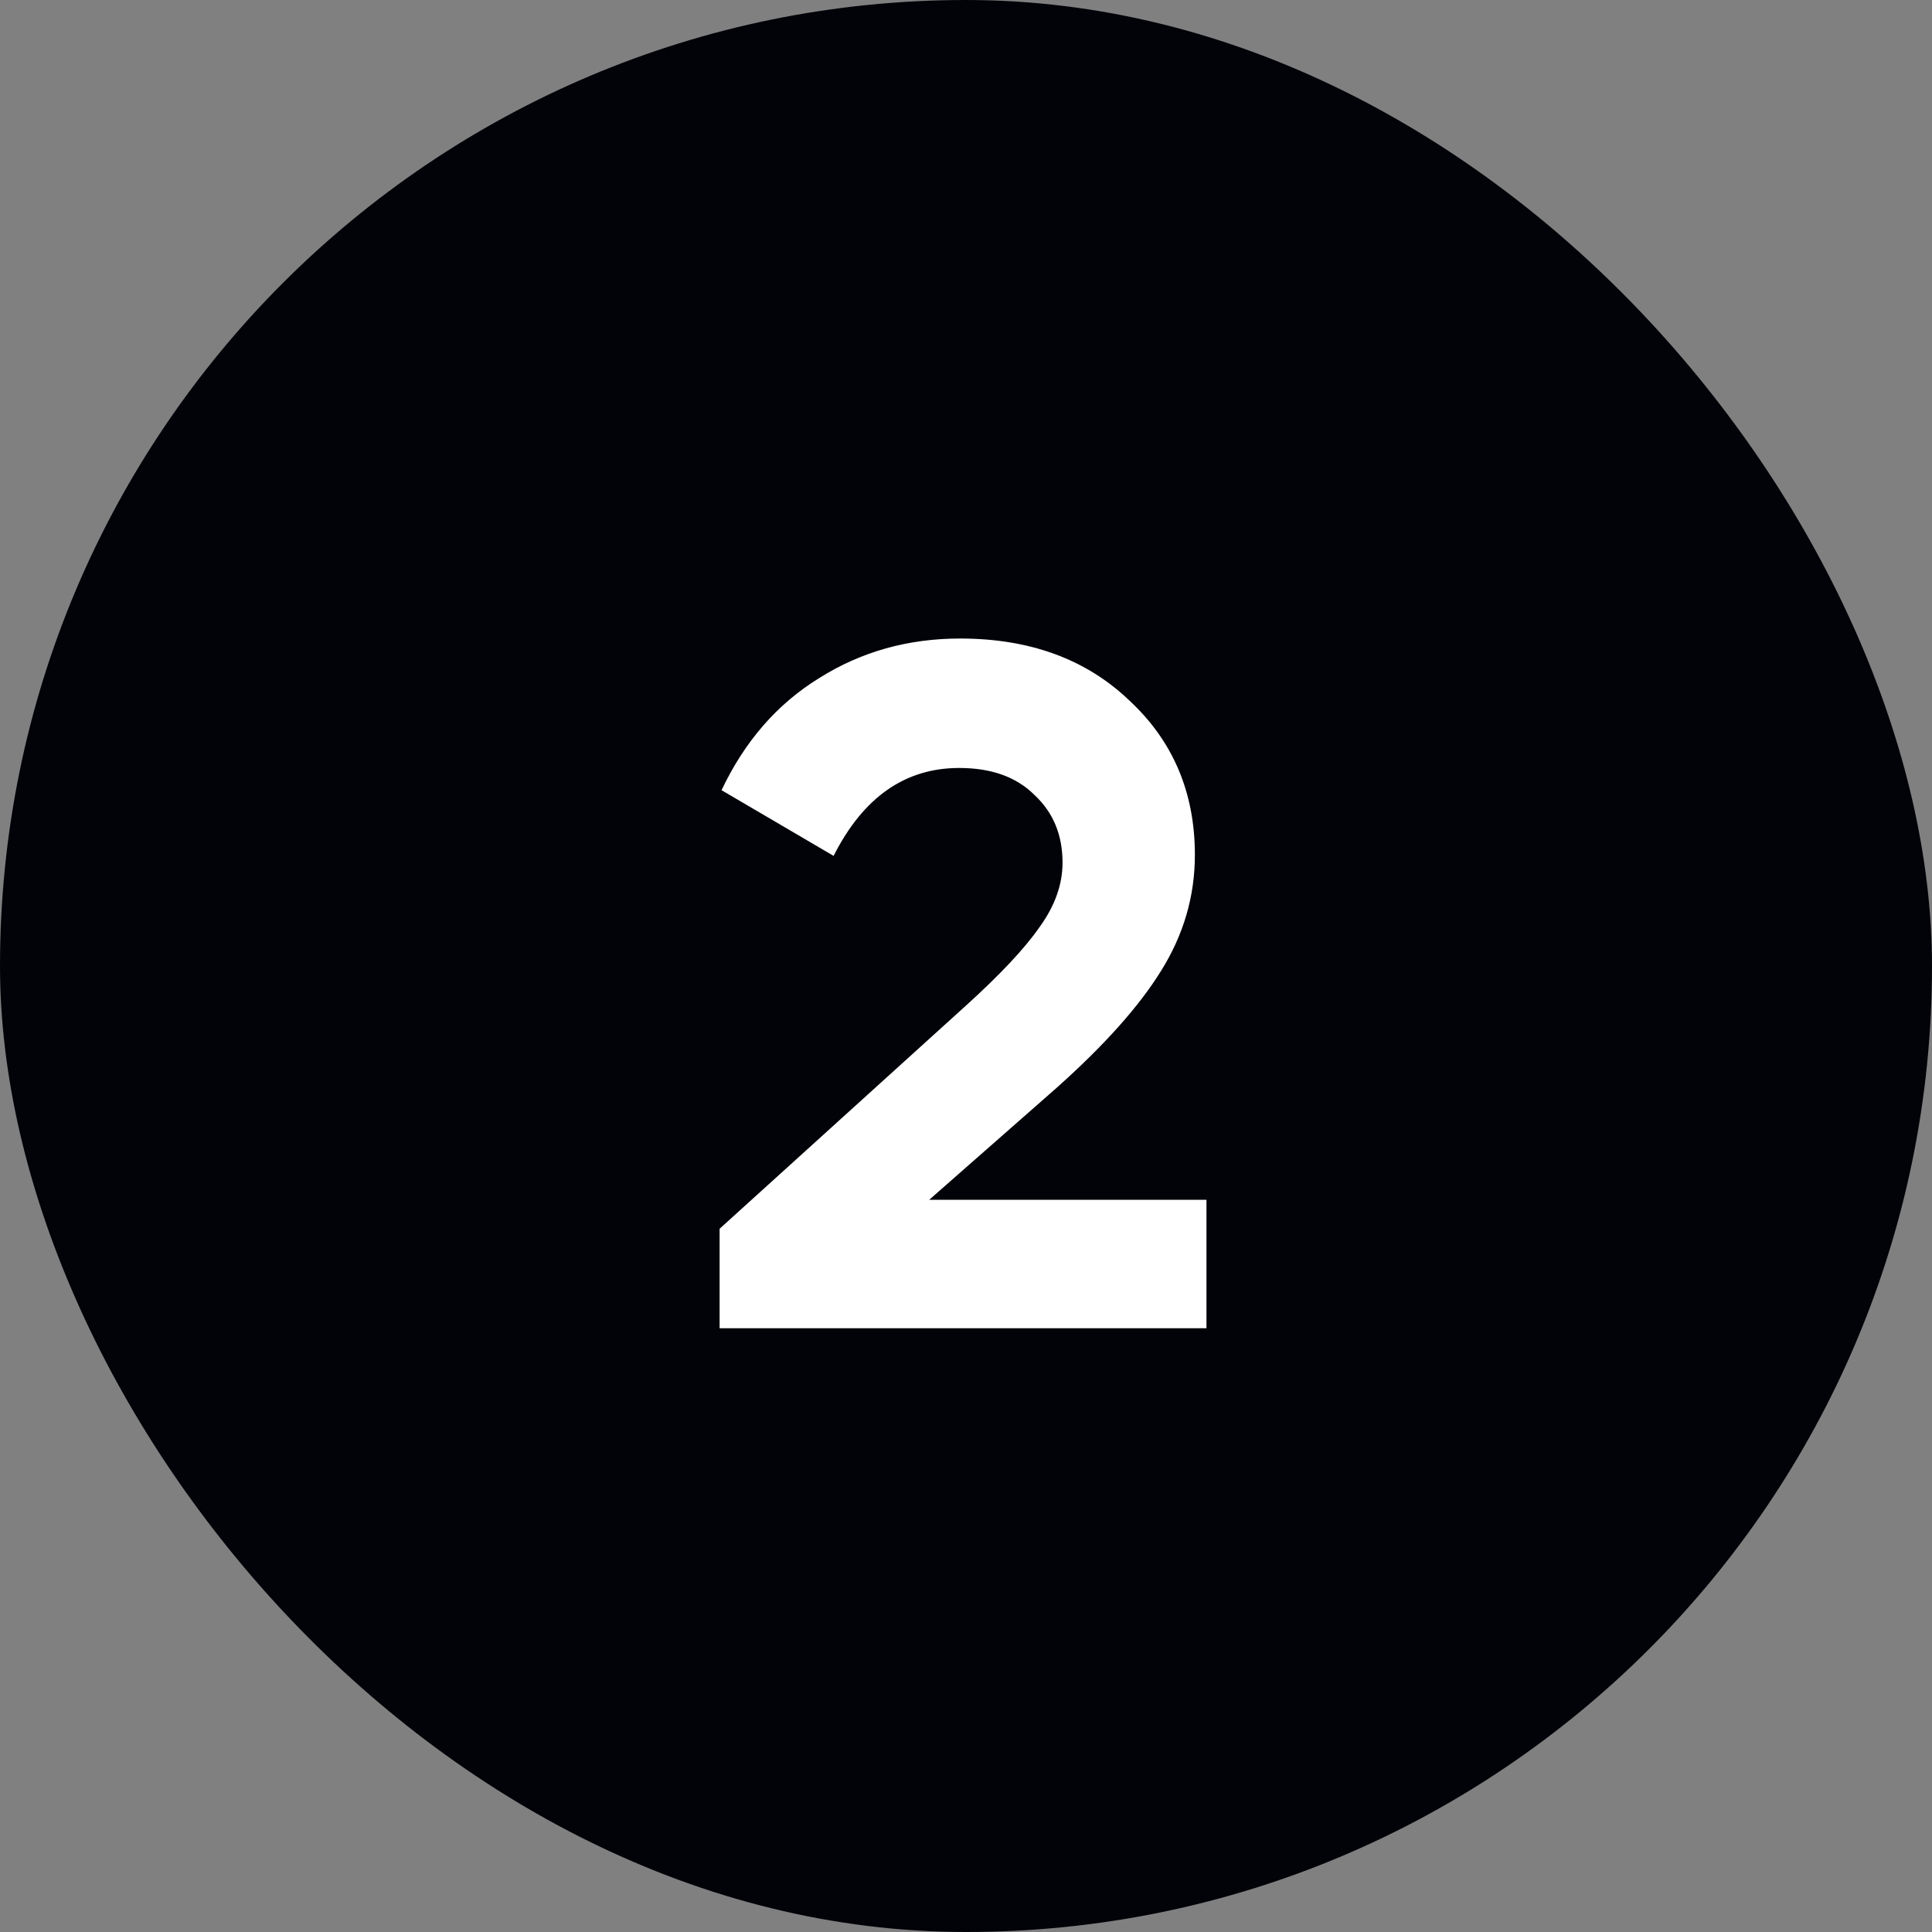
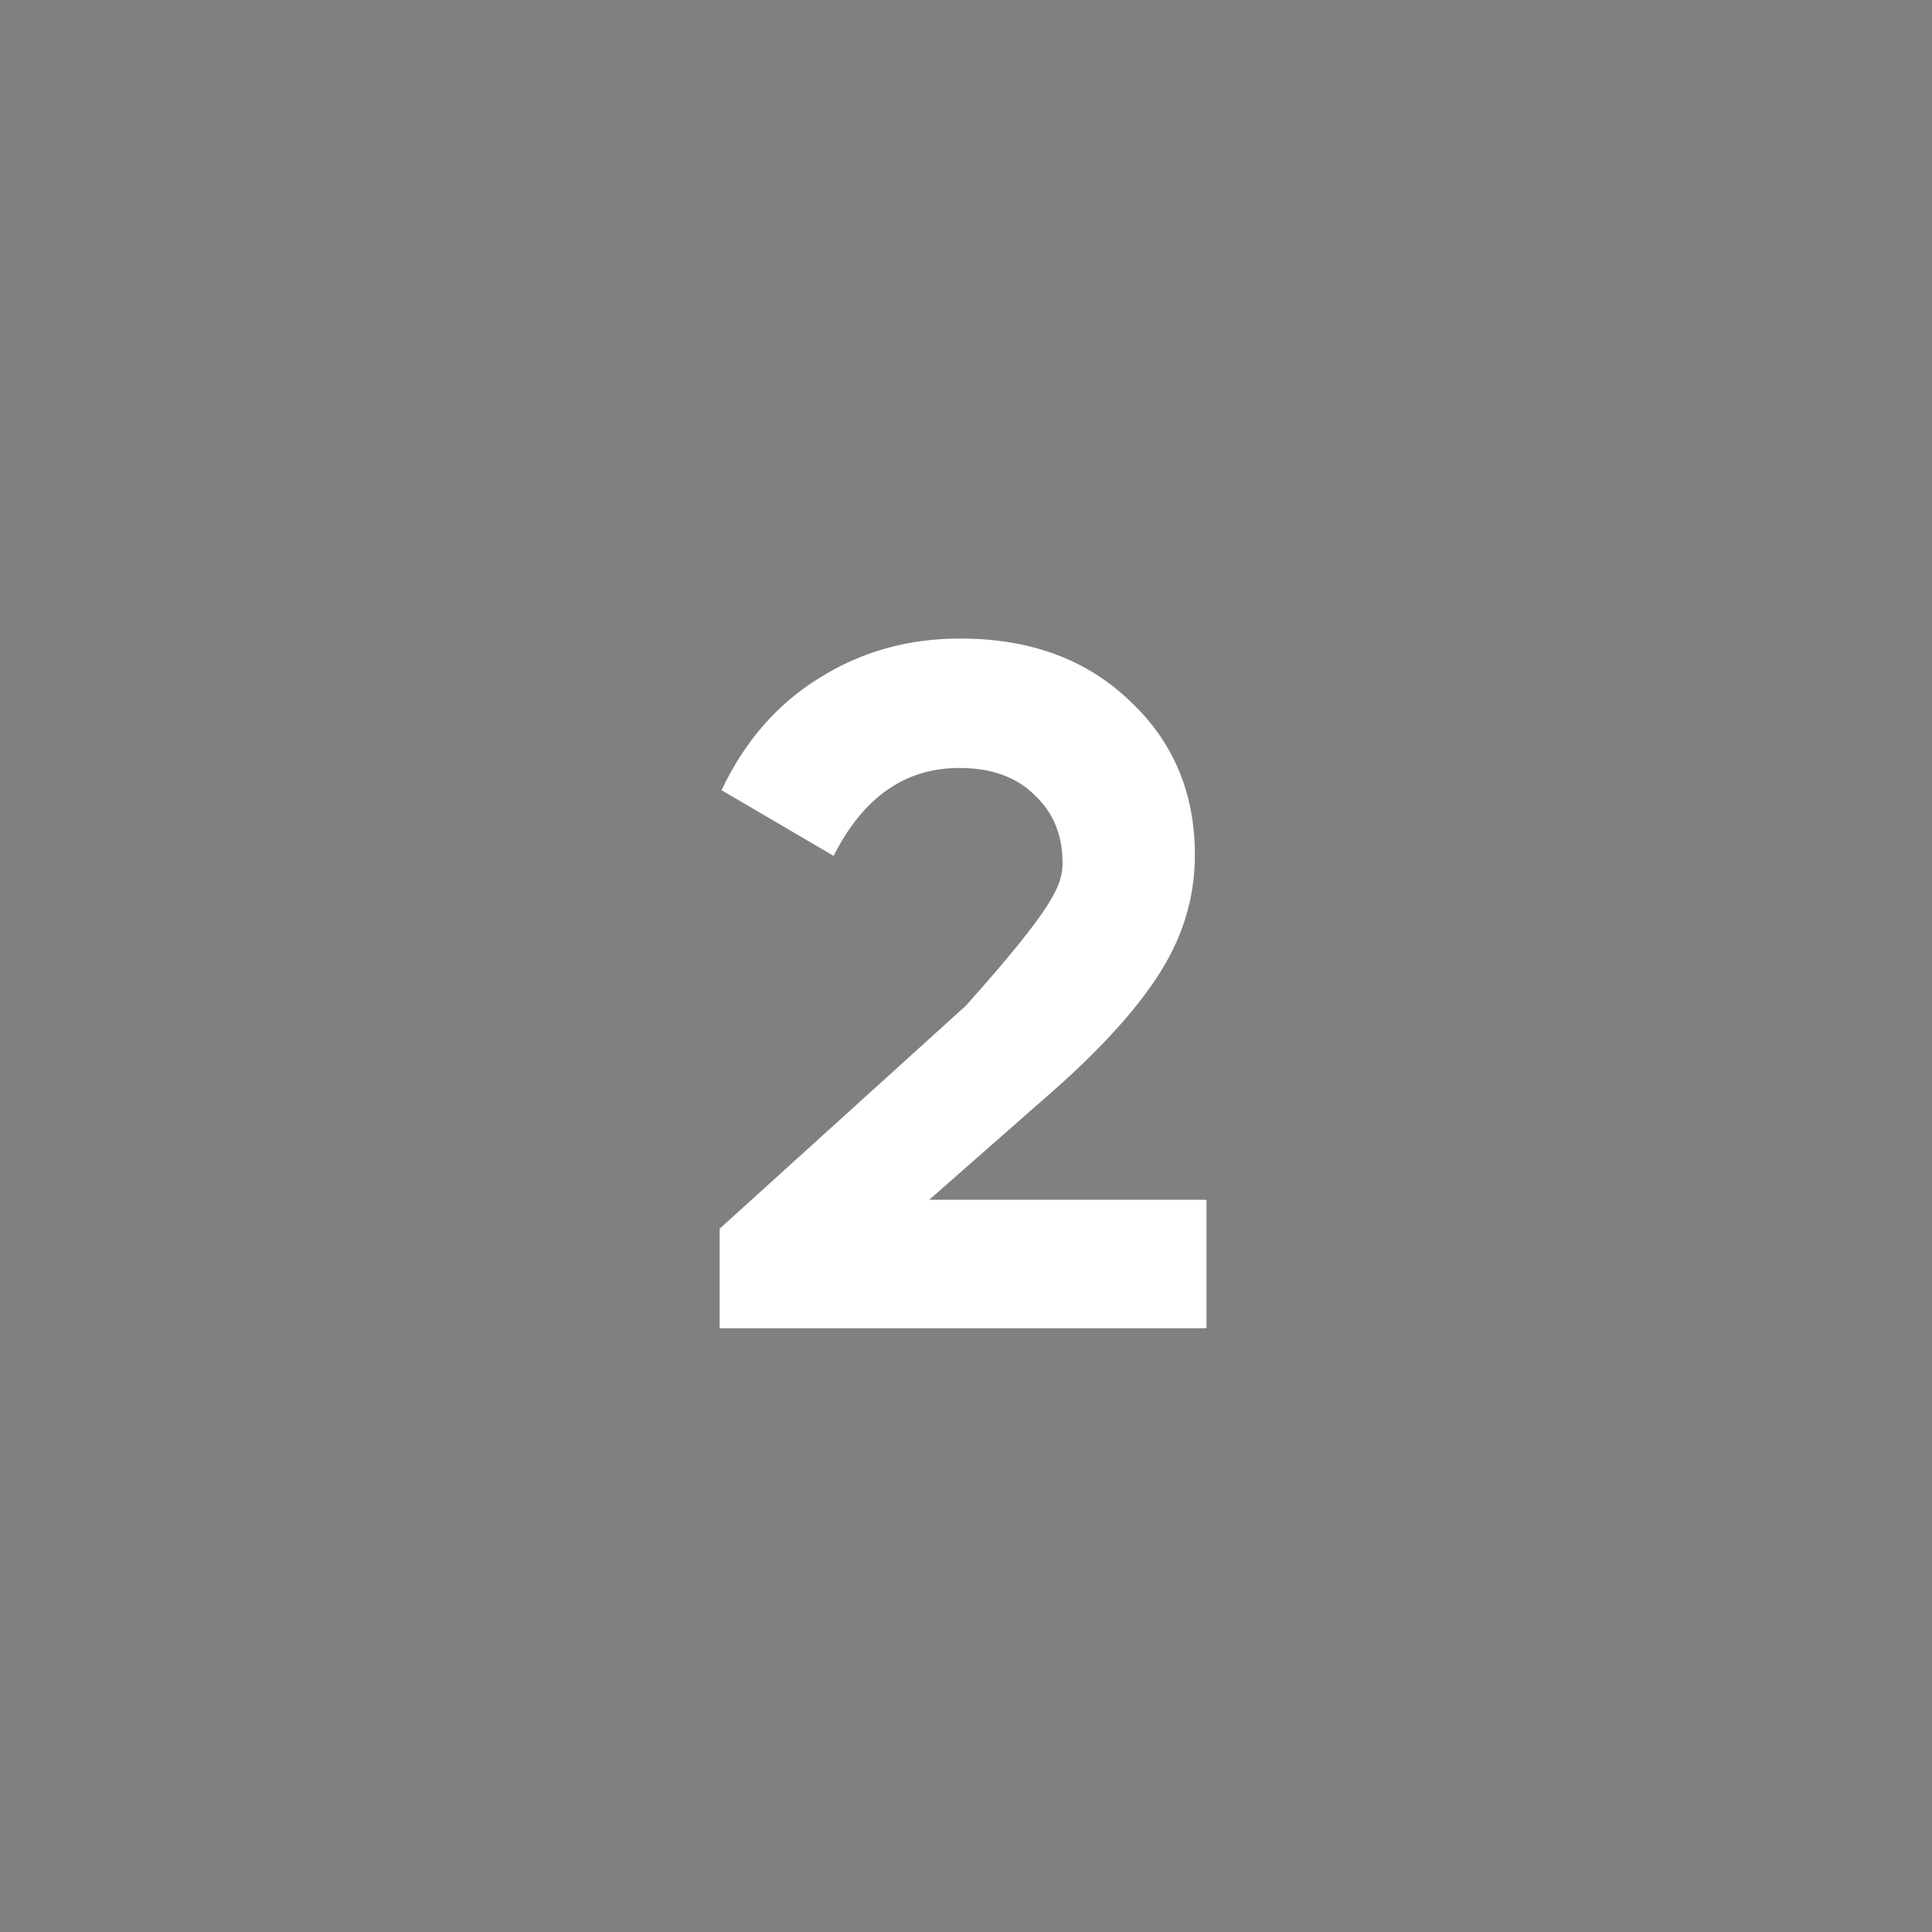
<svg xmlns="http://www.w3.org/2000/svg" width="32" height="32" viewBox="0 0 32 32" fill="none">
  <rect x="0" y="0" width="32" height="32" fill="#808080" stroke="none" />
-   <rect width="32" height="32" rx="16" fill="#020308" />
-   <path d="M19.983 22H11.919V20.352L15.999 16.656C16.564 16.144 16.97 15.712 17.215 15.36C17.471 15.008 17.599 14.651 17.599 14.288C17.599 13.829 17.444 13.456 17.135 13.168C16.836 12.869 16.42 12.72 15.887 12.72C14.991 12.72 14.298 13.205 13.807 14.176L11.951 13.088C12.335 12.277 12.874 11.659 13.567 11.232C14.26 10.795 15.039 10.576 15.903 10.576C17.055 10.576 17.988 10.917 18.703 11.6C19.428 12.272 19.791 13.125 19.791 14.16C19.791 14.843 19.604 15.483 19.231 16.08C18.868 16.667 18.292 17.312 17.503 18.016L15.391 19.872H19.983V22Z" fill="white" />
+   <path d="M19.983 22H11.919V20.352L15.999 16.656C17.471 15.008 17.599 14.651 17.599 14.288C17.599 13.829 17.444 13.456 17.135 13.168C16.836 12.869 16.42 12.72 15.887 12.72C14.991 12.72 14.298 13.205 13.807 14.176L11.951 13.088C12.335 12.277 12.874 11.659 13.567 11.232C14.26 10.795 15.039 10.576 15.903 10.576C17.055 10.576 17.988 10.917 18.703 11.6C19.428 12.272 19.791 13.125 19.791 14.16C19.791 14.843 19.604 15.483 19.231 16.08C18.868 16.667 18.292 17.312 17.503 18.016L15.391 19.872H19.983V22Z" fill="white" />
</svg>